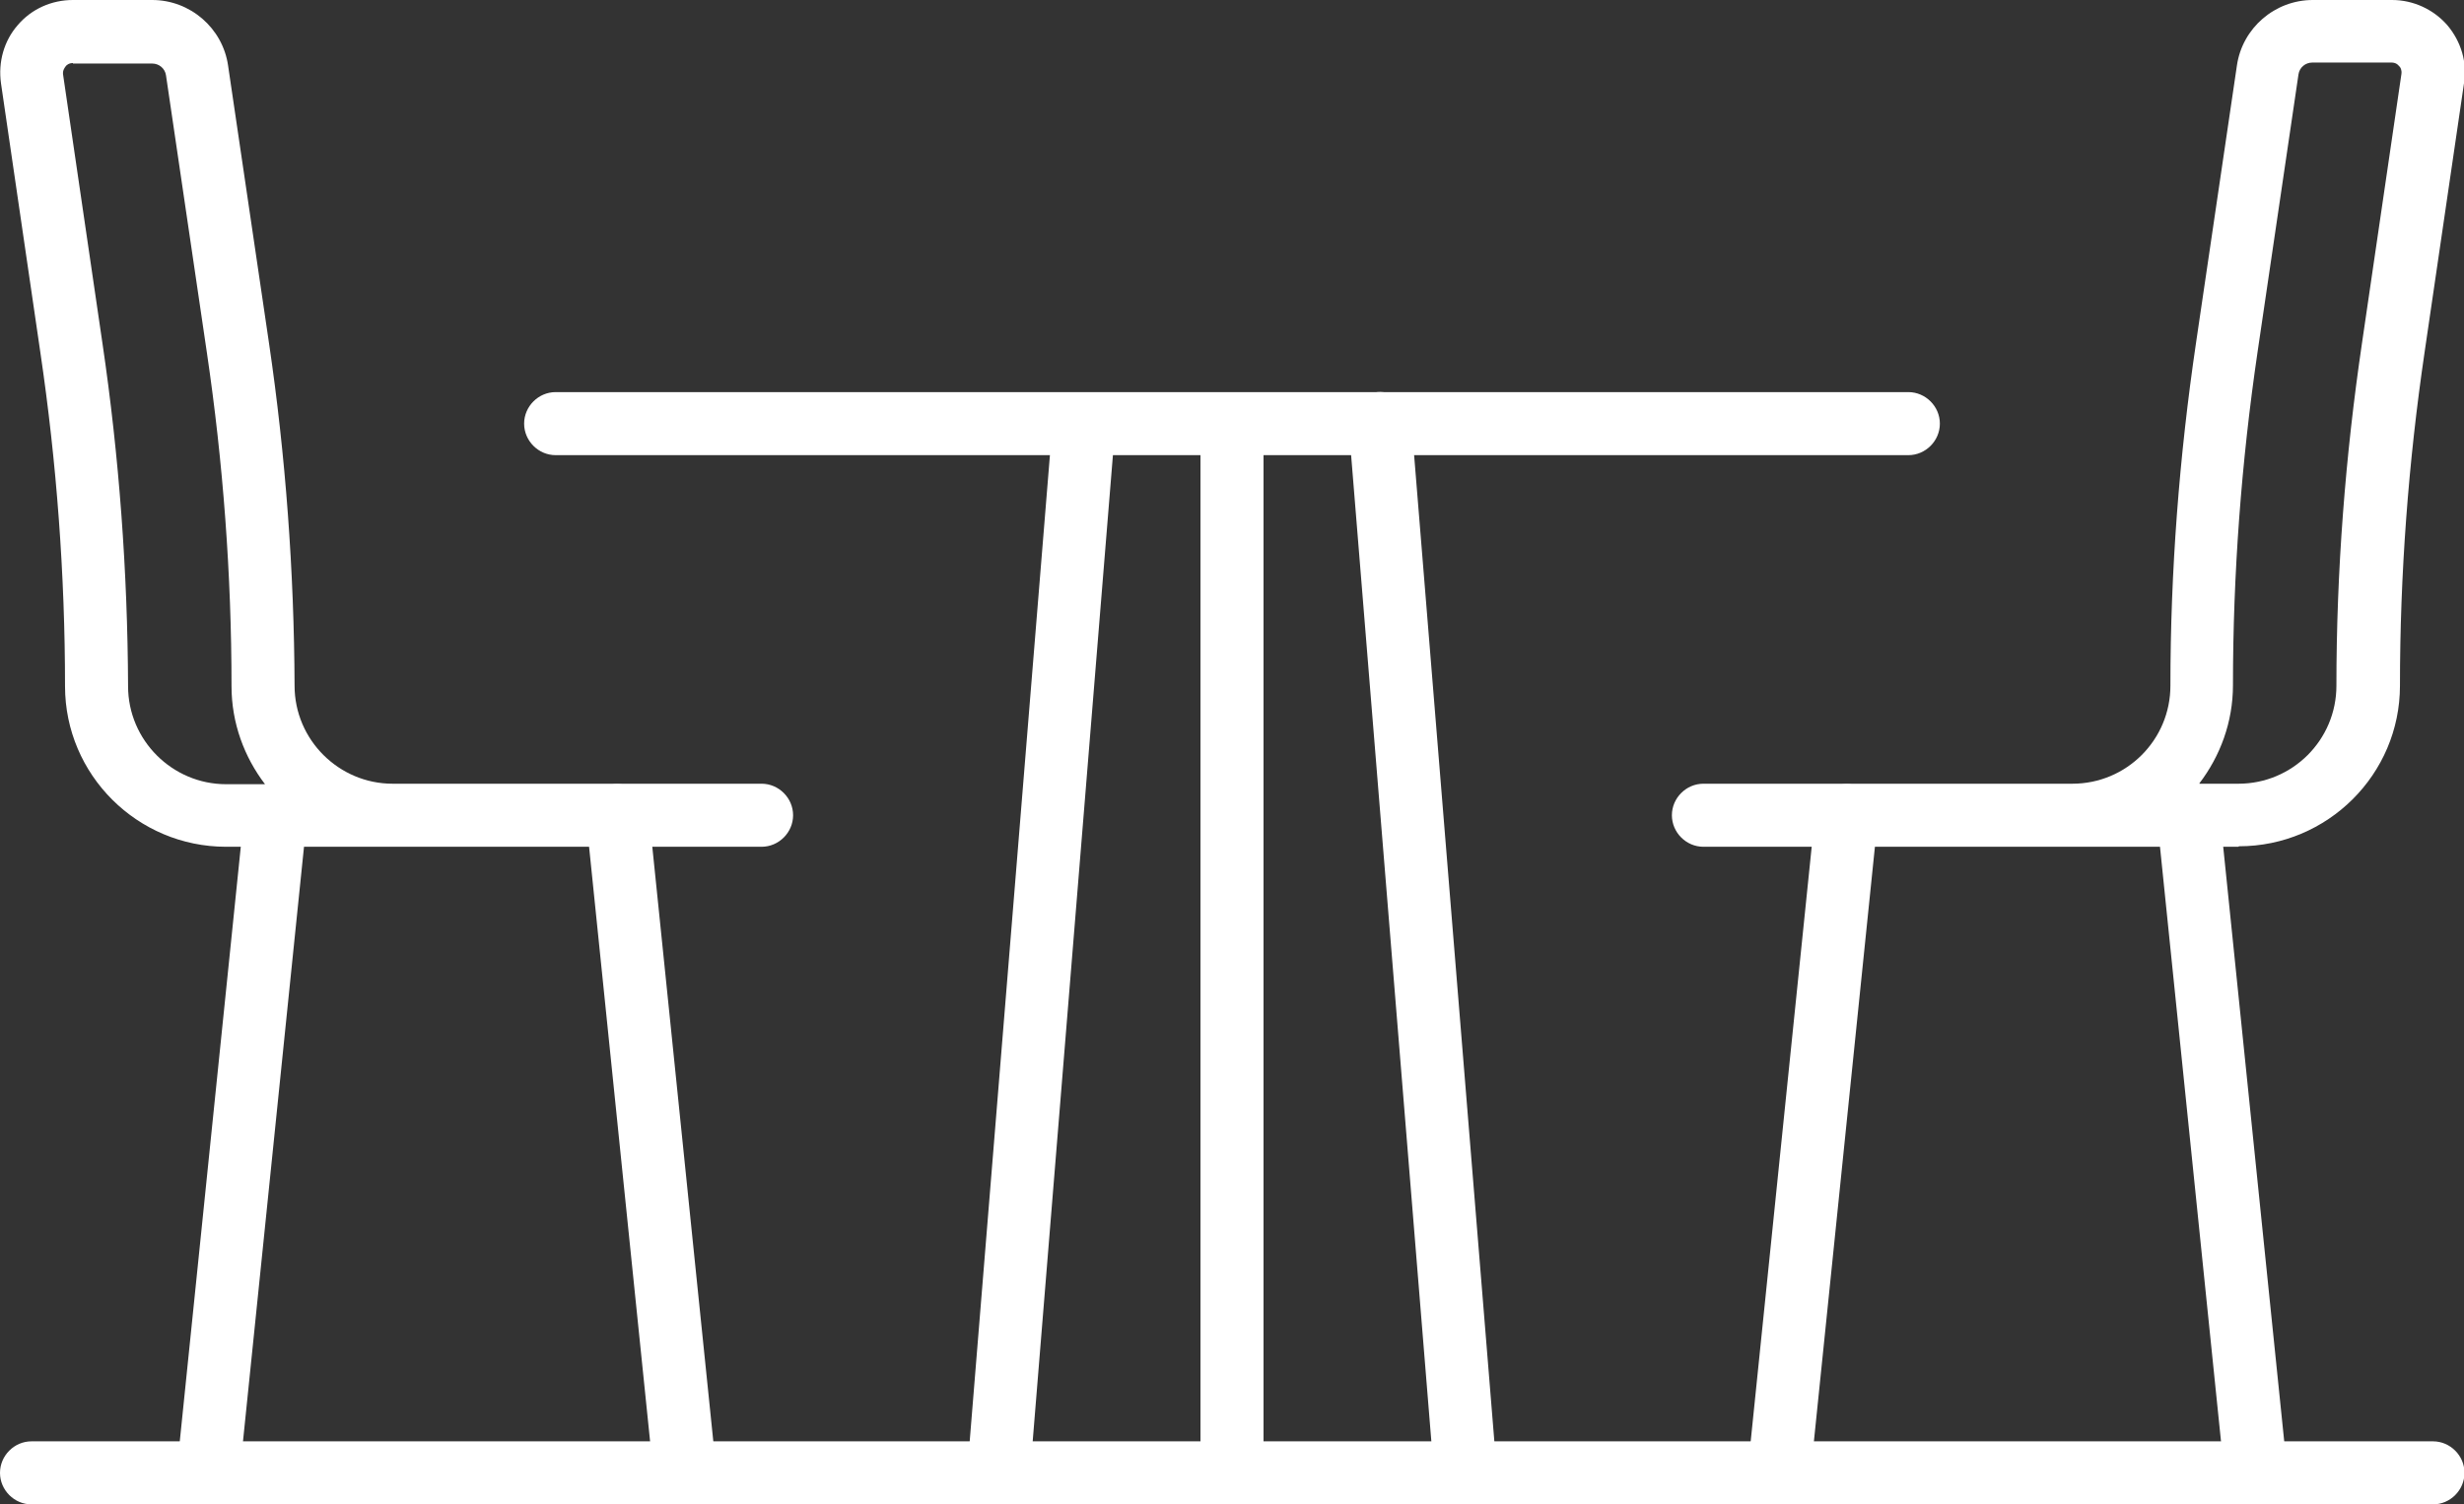
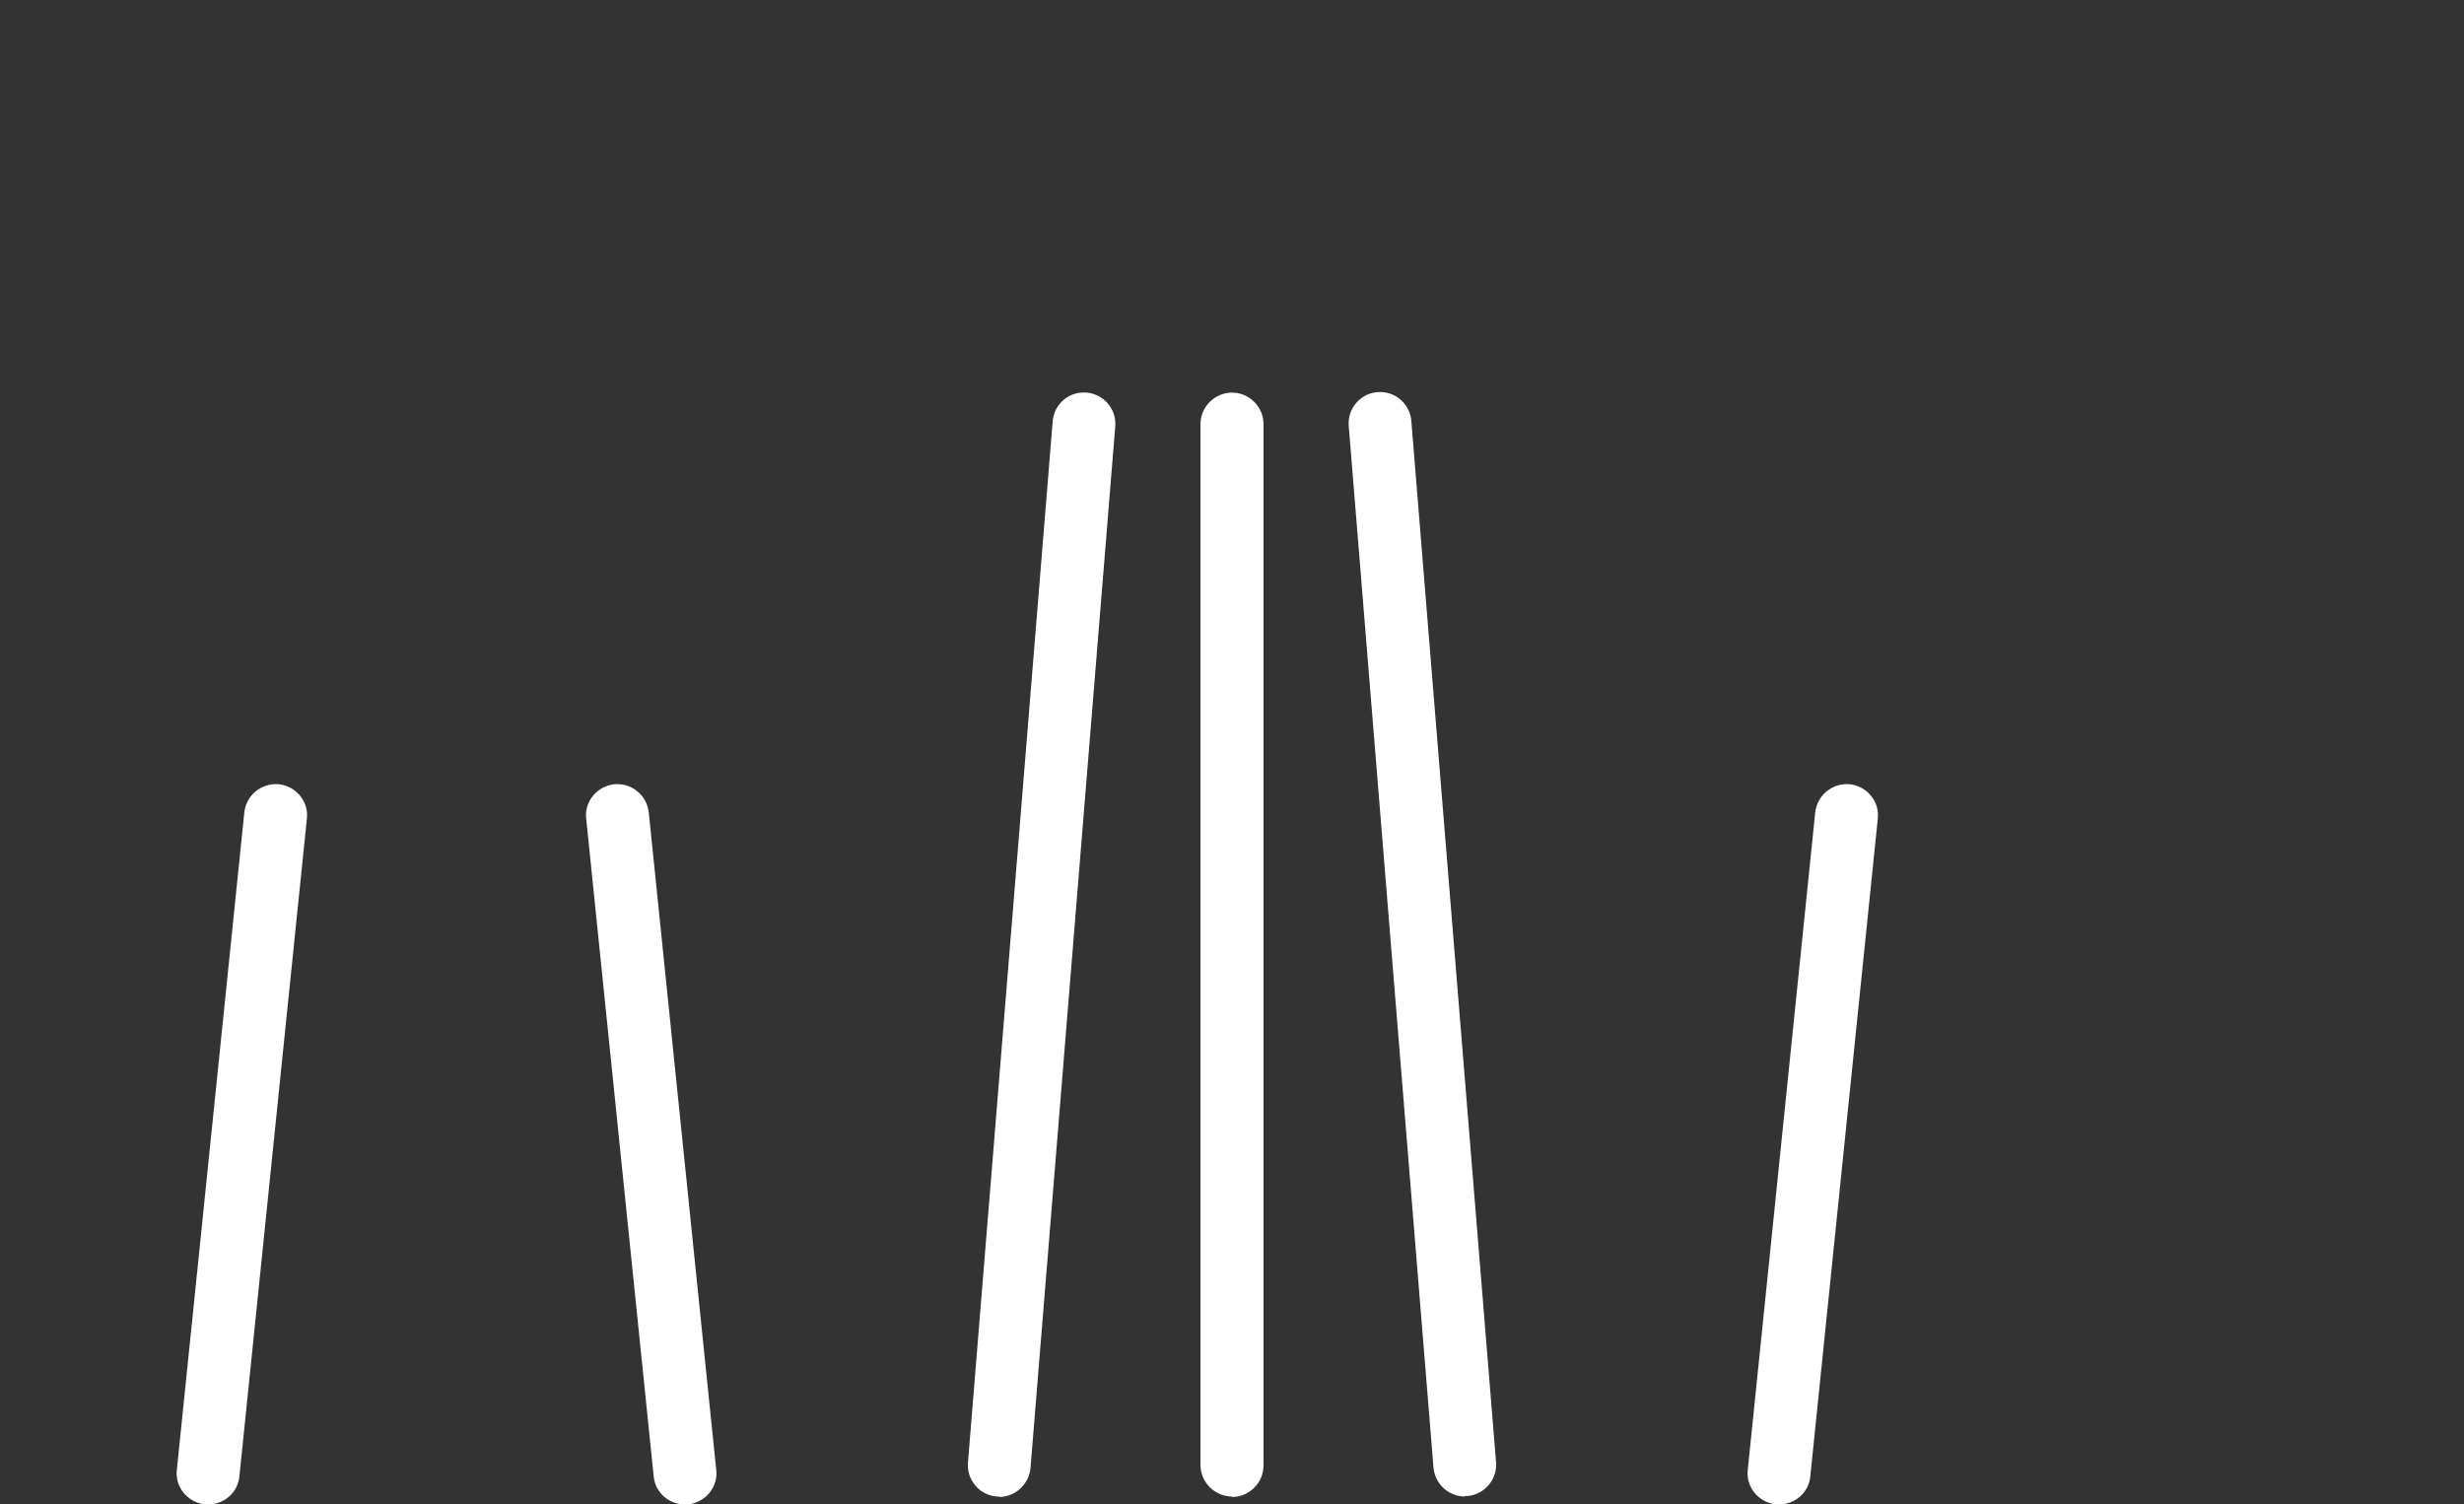
<svg xmlns="http://www.w3.org/2000/svg" id="Layer_2" data-name="Layer 2" viewBox="0 0 50.02 30.54">
  <rect x="0" y="0" width="50.02" height="30.54" fill="#333333" stroke="none" />
  <defs>
    <style>
      .cls-1 {
        fill: #fff;
      }
    </style>
  </defs>
  <g id="_ëÎÓÈ_1" data-name="ëÎÓÈ 1">
    <g>
      <g>
-         <path class="cls-1" d="m38.74,9.24H11.28c-.35,0-.64-.29-.64-.64s.29-.64.64-.64h27.46c.35,0,.64.29.64.64s-.29.64-.64.64Z" />
        <g>
          <path class="cls-1" d="m20.28,30.38s-.03,0-.05,0c-.35-.03-.61-.34-.58-.69l1.72-21.14c.03-.35.33-.61.69-.58.35.03.61.34.58.69l-1.72,21.14c-.03.33-.31.59-.64.59Z" />
          <path class="cls-1" d="m29.74,30.38c-.33,0-.61-.25-.64-.59l-1.72-21.14c-.03-.35.23-.66.58-.69.35-.03.66.23.69.58l1.72,21.14c.03.35-.23.66-.58.69-.02,0-.04,0-.05,0Z" />
          <path class="cls-1" d="m25.01,30.38c-.35,0-.64-.29-.64-.64V8.61c0-.35.29-.64.64-.64s.64.29.64.64v21.14c0,.35-.29.64-.64.64Z" />
        </g>
      </g>
      <g>
-         <path class="cls-1" d="m45.79,30.54c-.32,0-.6-.24-.63-.57l-1.37-13.35c-.04-.35.22-.66.57-.7.35-.03.66.22.7.57l1.37,13.35c.04.35-.22.66-.57.7-.02,0-.04,0-.07,0Z" />
        <path class="cls-1" d="m36.12,30.54s-.04,0-.07,0c-.35-.04-.61-.35-.57-.7l1.37-13.35c.04-.35.35-.6.7-.57.35.04.61.35.57.7l-1.37,13.35c-.03.33-.31.57-.63.57Z" />
-         <path class="cls-1" d="m45.44,17.19h-10.86c-.35,0-.64-.29-.64-.64s.29-.64.64-.64h7.49c1.1,0,1.99-.89,1.99-1.99,0-2.32.18-4.66.52-6.96l.83-5.63c.11-.76.77-1.33,1.54-1.33h1.61c.43,0,.84.19,1.12.51.28.33.41.76.34,1.18l-.8,5.46c-.33,2.24-.5,4.51-.5,6.77,0,1.8-1.47,3.26-3.27,3.26Zm-.79-1.28h.79c1.1,0,1.99-.89,1.99-1.99,0-2.32.18-4.66.52-6.96l.8-5.46c.01-.08-.02-.14-.05-.16-.02-.03-.07-.07-.15-.07h-1.61c-.14,0-.26.1-.28.24l-.83,5.63c-.33,2.24-.5,4.52-.5,6.77,0,.75-.26,1.44-.68,1.99Z" />
      </g>
      <g>
        <path class="cls-1" d="m4.23,30.54s-.04,0-.07,0c-.35-.04-.61-.35-.57-.7l1.37-13.35c.04-.35.35-.6.7-.57.35.04.61.35.57.7l-1.37,13.35c-.03.33-.31.57-.63.57Z" />
        <path class="cls-1" d="m13.9,30.54c-.32,0-.6-.24-.63-.57l-1.37-13.35c-.04-.35.22-.66.57-.7.35-.03.66.22.7.57l1.37,13.35c.04.35-.22.66-.57.7-.02,0-.04,0-.07,0Z" />
-         <path class="cls-1" d="m15.45,17.19H4.59c-1.8,0-3.27-1.46-3.27-3.26,0-2.26-.17-4.54-.5-6.77L.02,1.69c-.06-.43.06-.86.34-1.18.28-.33.69-.51,1.12-.51h1.61c.77,0,1.43.57,1.54,1.33l.83,5.63c.34,2.3.51,4.64.52,6.96,0,1.1.9,1.99,1.99,1.99h7.49c.35,0,.64.29.64.64s-.29.64-.64.64ZM1.48,1.28c-.08,0-.13.04-.15.07-.02.03-.06.08-.05.16l.8,5.46c.34,2.3.51,4.64.52,6.96,0,1.1.9,1.99,1.99,1.99h.79c-.42-.55-.68-1.24-.68-1.99,0-2.26-.17-4.54-.5-6.77l-.83-5.63c-.02-.14-.14-.24-.28-.24h-1.61Z" />
      </g>
-       <path class="cls-1" d="m49.38,30.54H.64c-.35,0-.64-.29-.64-.64s.29-.64.64-.64h48.75c.35,0,.64.29.64.64s-.29.64-.64.64Z" />
    </g>
  </g>
</svg>